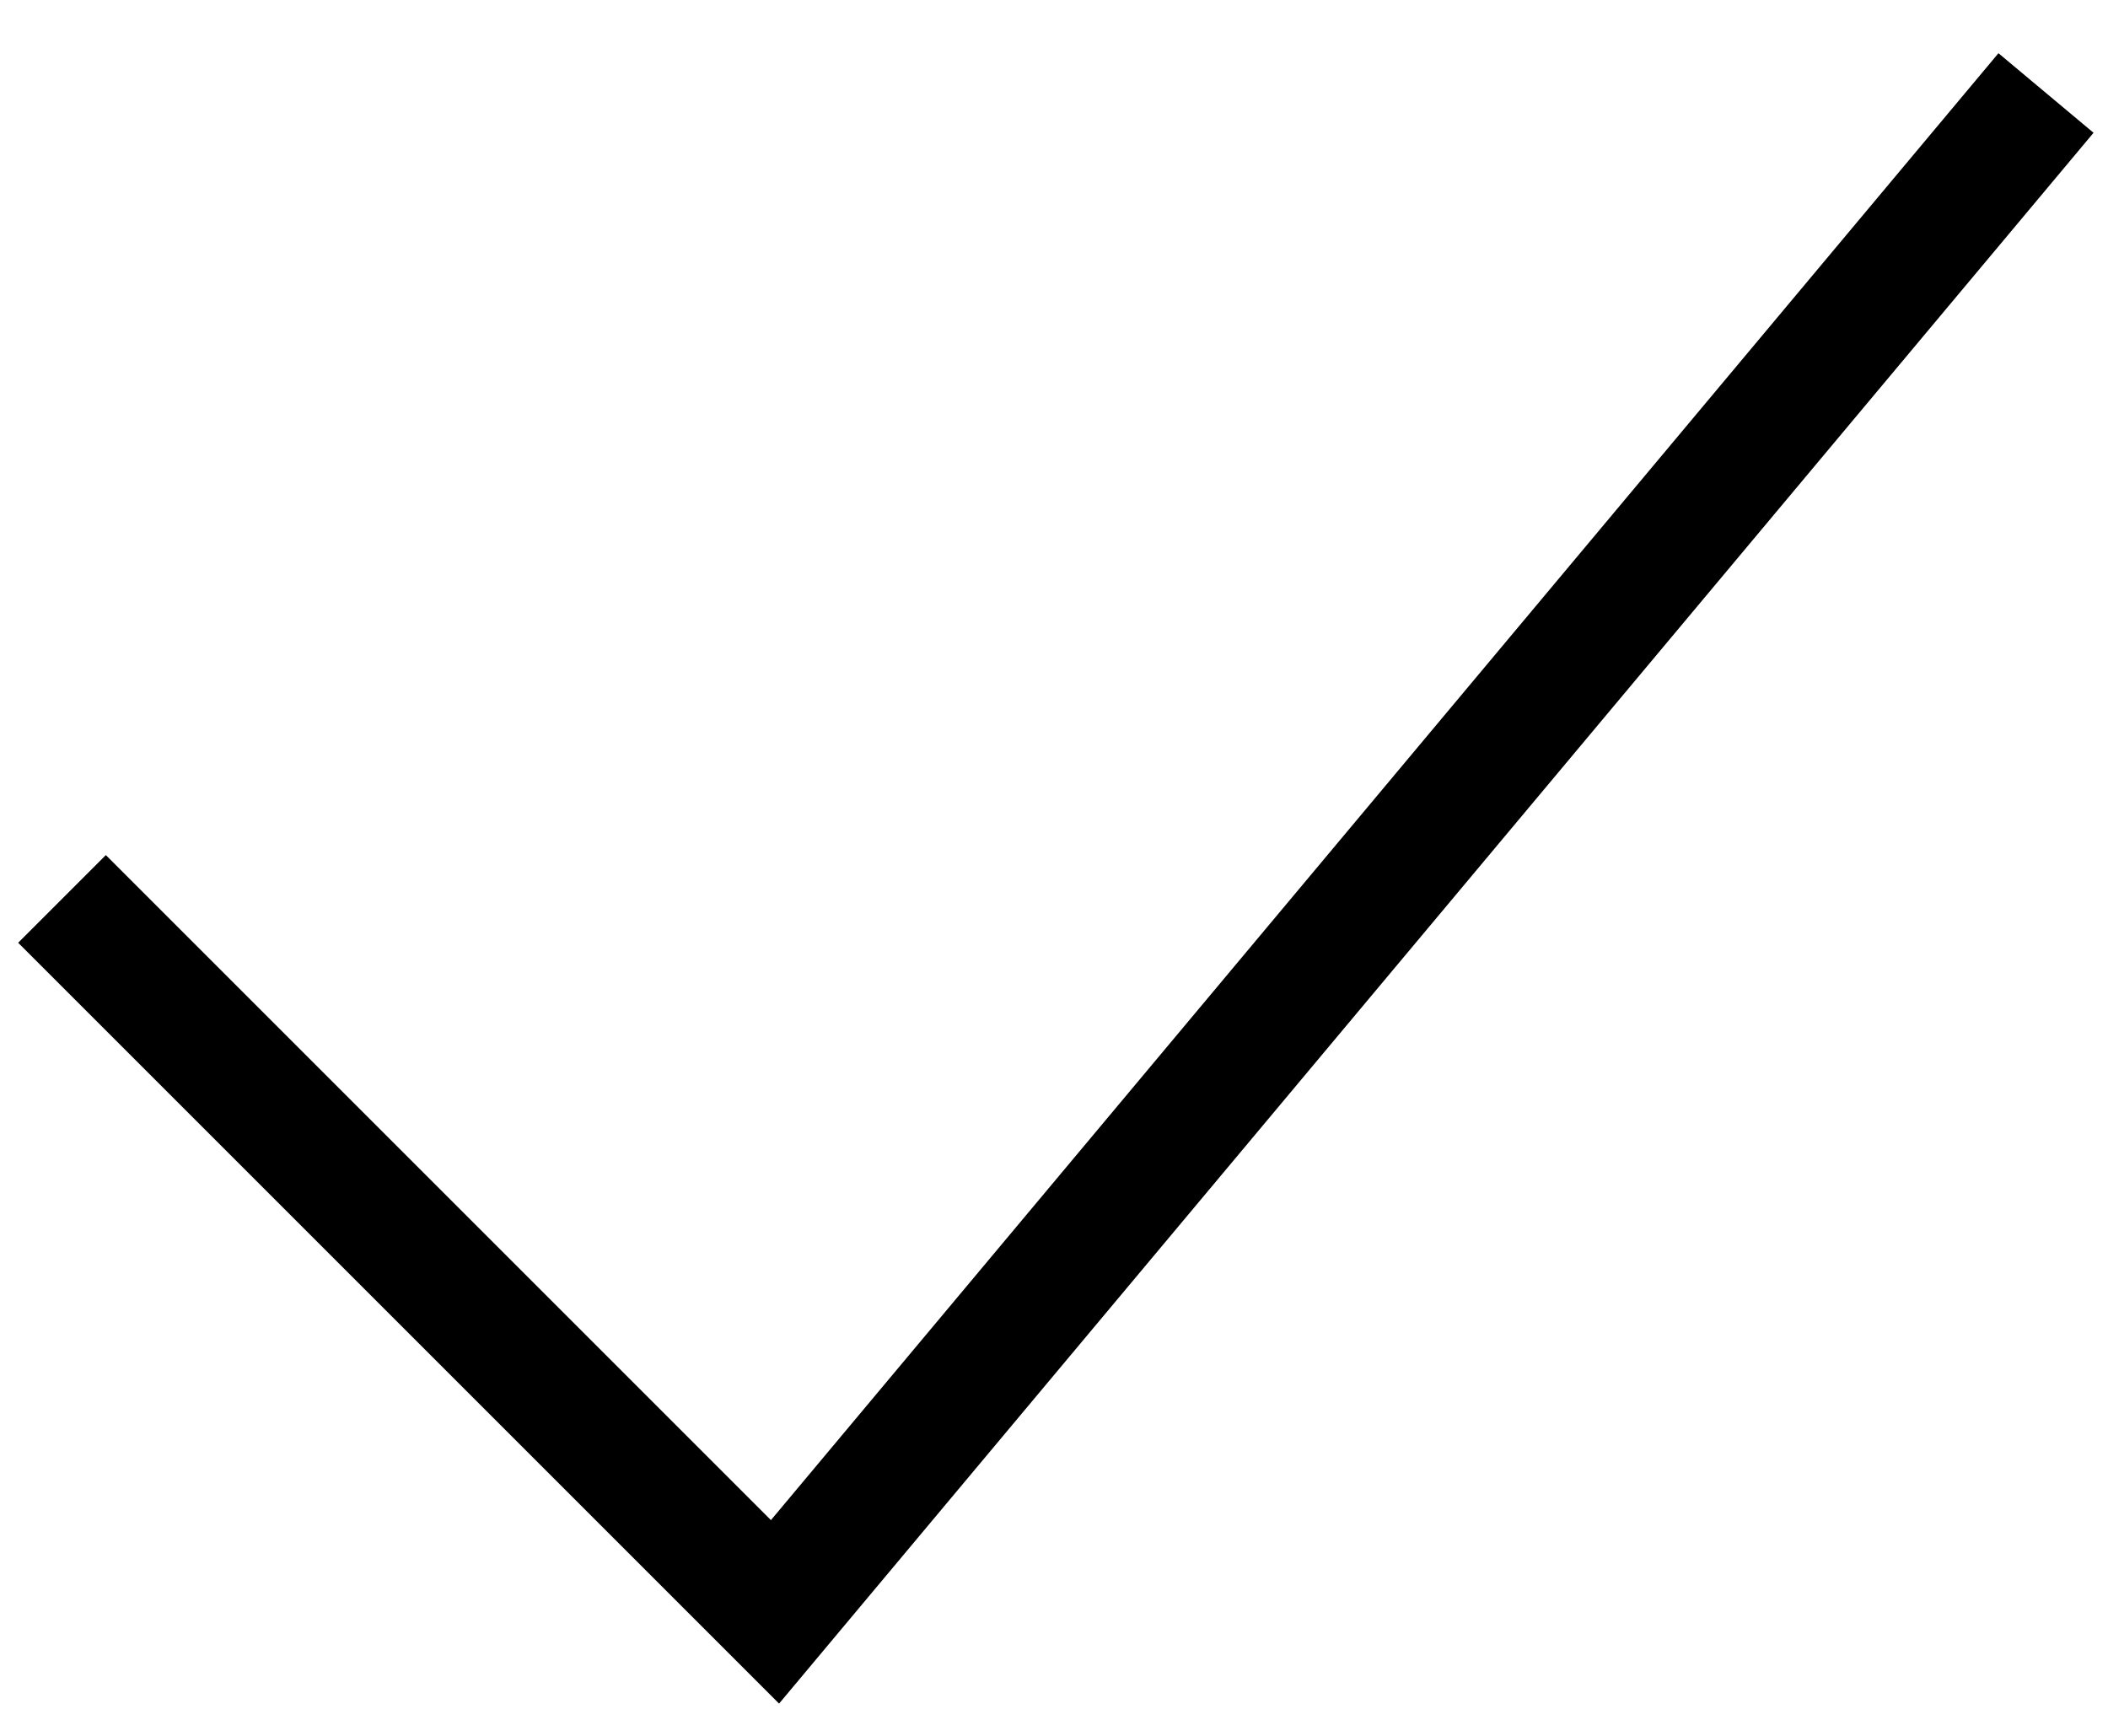
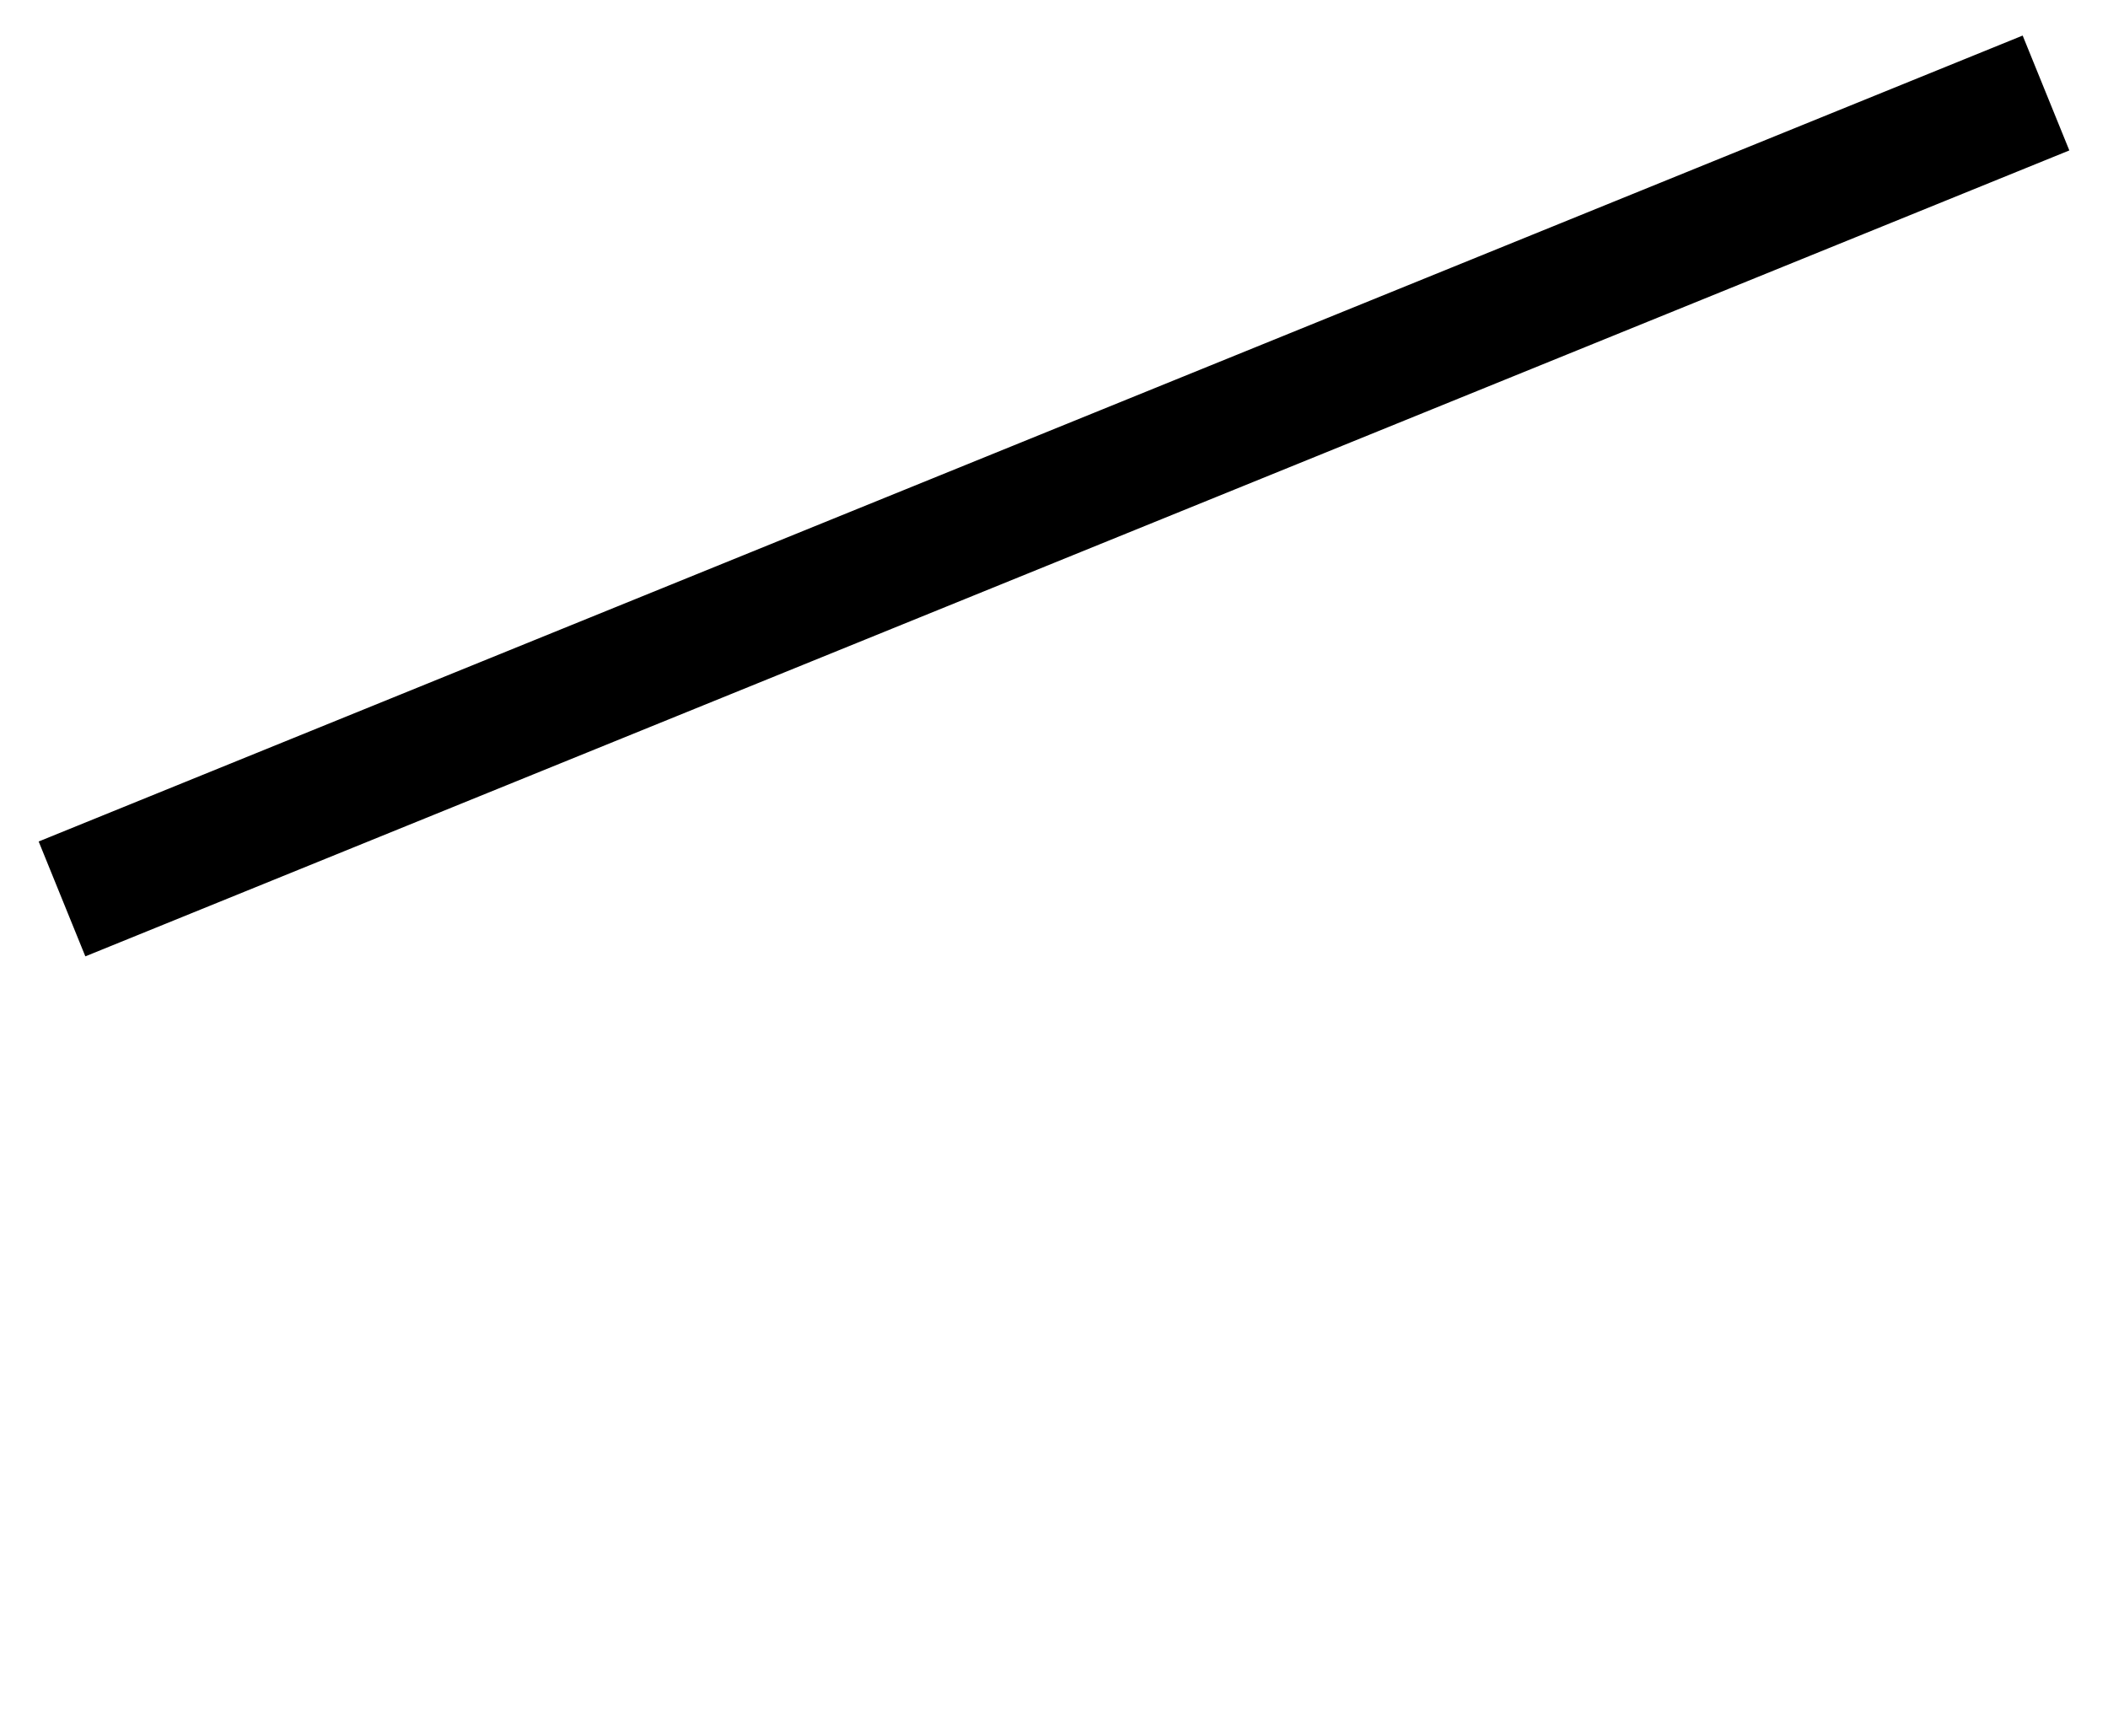
<svg xmlns="http://www.w3.org/2000/svg" width="34" height="28" viewBox="0 0 34 28" fill="none">
-   <path d="M1 14.5L12.5 26L33 1.5" stroke="black" stroke-width="2" />
+   <path d="M1 14.5L33 1.5" stroke="black" stroke-width="2" />
</svg>